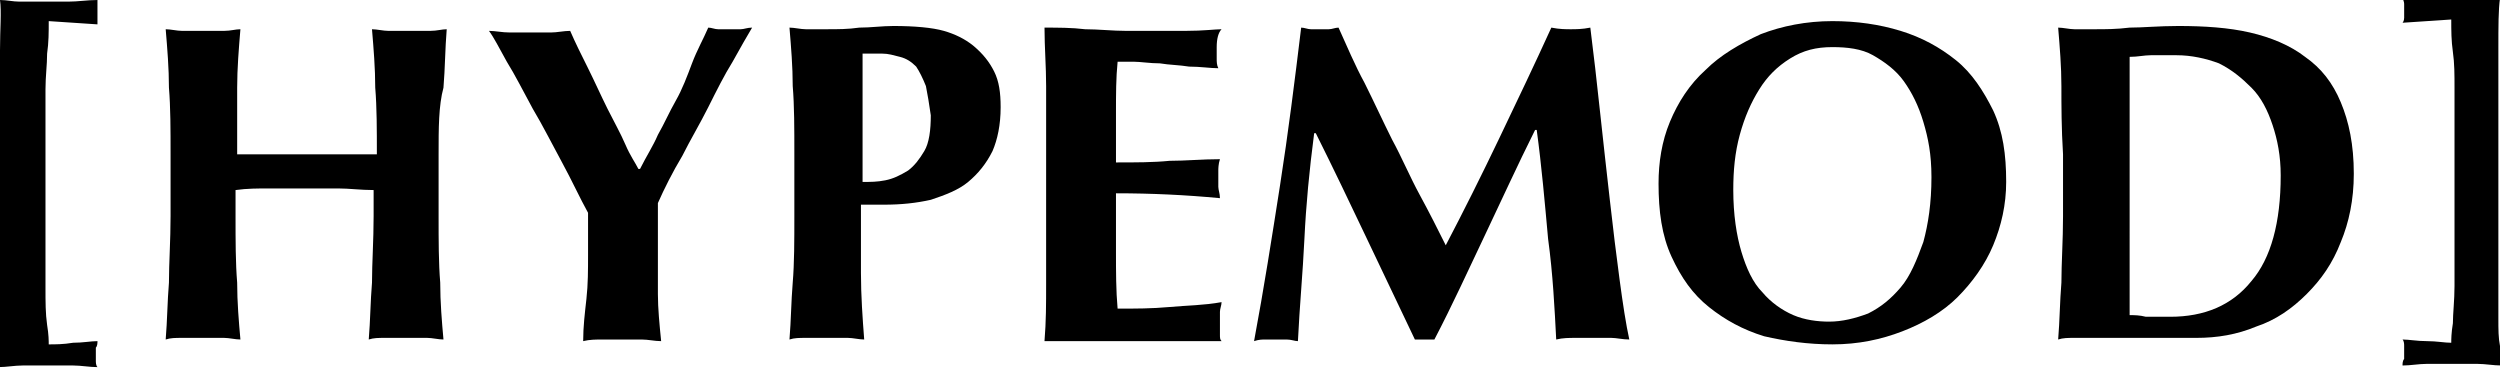
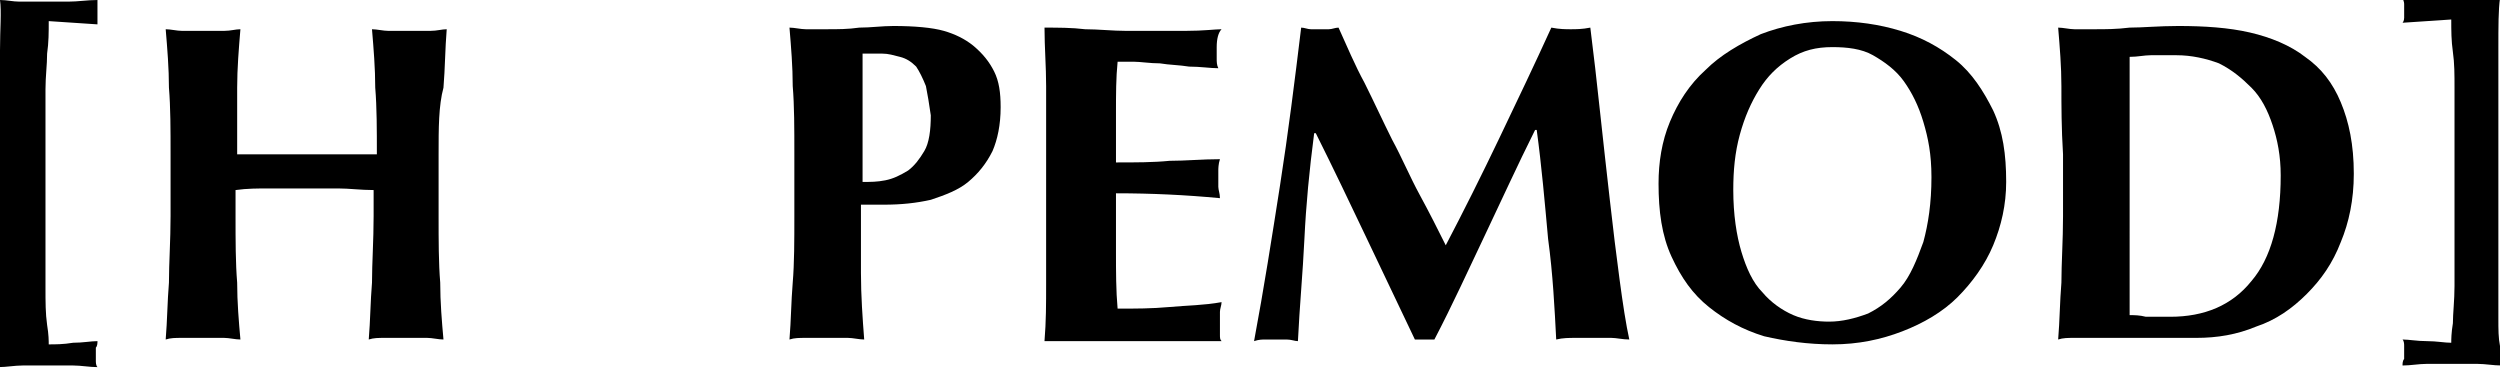
<svg xmlns="http://www.w3.org/2000/svg" version="1.1" id="レイヤー_1" x="0px" y="0px" viewBox="0 0 153.9 22.7" style="enable-background:new 0 0 153.9 22.7;" xml:space="preserve">
  <g>
    <g>
      <path d="M20.8,11.6c-0.7,0-1.4,0-2.1,0c-0.7,0-1.4,0-2.1,0c-0.7,0-1.4,0-2.1,0.1v1.6c0,1.5,0,2.9,0.1,4.1c0,1.2,0.1,2.4,0.2,3.5    c-0.3,0-0.7-0.1-1-0.1c-0.4,0-0.8,0-1.3,0c-0.5,0-0.9,0-1.3,0c-0.4,0-0.7,0-1,0.1c0.1-1.2,0.1-2.3,0.2-3.5c0-1.2,0.1-2.6,0.1-4.1    V9.5c0-1.5,0-2.9-0.1-4.1c0-1.2-0.1-2.4-0.2-3.6c0.3,0,0.7,0.1,1,0.1c0.4,0,0.8,0,1.3,0c0.5,0,0.9,0,1.3,0c0.4,0,0.7-0.1,1-0.1    c-0.1,1.2-0.2,2.4-0.2,3.6c0,1.2,0,2.6,0,4.1c0.5,0,1.1,0,1.8,0c0.7,0,1.5,0,2.5,0c1,0,1.8,0,2.5,0c0.6,0,1.2,0,1.8,0    c0-1.5,0-2.9-0.1-4.1c0-1.2-0.1-2.4-0.2-3.6c0.3,0,0.7,0.1,1,0.1c0.4,0,0.8,0,1.3,0c0.5,0,0.9,0,1.3,0c0.4,0,0.7-0.1,1-0.1    c-0.1,1.2-0.1,2.4-0.2,3.6C27,6.5,27,7.9,27,9.5v3.8c0,1.5,0,2.9,0.1,4.1c0,1.2,0.1,2.4,0.2,3.5c-0.3,0-0.7-0.1-1-0.1    c-0.4,0-0.8,0-1.3,0c-0.5,0-0.9,0-1.3,0s-0.7,0-1,0.1c0.1-1.2,0.1-2.3,0.2-3.5c0-1.2,0.1-2.6,0.1-4.1v-1.6    C22.2,11.7,21.5,11.6,20.8,11.6z" />
-       <path d="M40.5,8.3c0.4-0.7,0.7-1.4,1.1-2.1c0.4-0.7,0.7-1.5,1-2.3s0.7-1.5,1-2.2c0.2,0,0.4,0.1,0.6,0.1c0.2,0,0.4,0,0.7,0    c0.2,0,0.4,0,0.7,0c0.2,0,0.4-0.1,0.7-0.1c-0.3,0.5-0.7,1.2-1.2,2.1c-0.5,0.8-1,1.8-1.5,2.8s-1.1,2-1.6,3c-0.6,1-1.1,2-1.5,2.9    c0,0.4,0,0.9,0,1.4c0,0.5,0,0.9,0,1.4c0,1,0,1.9,0,2.8c0,0.9,0.1,1.9,0.2,2.9c-0.4,0-0.8-0.1-1.2-0.1c-0.4,0-0.8,0-1.2,0    c-0.4,0-0.8,0-1.2,0c-0.4,0-0.8,0-1.2,0.1c0-0.9,0.1-1.7,0.2-2.6s0.1-1.8,0.1-2.7c0-0.4,0-0.9,0-1.3c0-0.4,0-0.9,0-1.3    c-0.5-0.9-1-2-1.6-3.1c-0.6-1.1-1.2-2.3-1.8-3.3c-0.6-1.1-1.1-2.1-1.6-2.9c-0.5-0.9-0.8-1.5-1.1-1.9c0.4,0,0.8,0.1,1.3,0.1    c0.4,0,0.8,0,1.3,0c0.4,0,0.8,0,1.2,0c0.4,0,0.8-0.1,1.2-0.1c0.3,0.7,0.7,1.5,1.1,2.3c0.4,0.8,0.8,1.7,1.2,2.5    c0.4,0.8,0.8,1.5,1.1,2.2c0.3,0.7,0.6,1.1,0.8,1.5h0.1C39.8,9.6,40.2,9,40.5,8.3z" />
      <path d="M48.8,5.3c0-1.2-0.1-2.4-0.2-3.6c0.3,0,0.7,0.1,1,0.1c0.4,0,0.8,0,1.3,0c0.7,0,1.3,0,2-0.1c0.7,0,1.4-0.1,2.1-0.1    c1.3,0,2.4,0.1,3.1,0.3c0.7,0.2,1.3,0.5,1.8,0.9c0.6,0.5,1,1,1.3,1.6s0.4,1.3,0.4,2.2c0,1.1-0.2,2-0.5,2.7    c-0.4,0.8-0.9,1.4-1.5,1.9c-0.6,0.5-1.4,0.8-2.3,1.1c-0.9,0.2-1.8,0.3-2.9,0.3H53c0,1.4,0,2.8,0,4.2c0,1.4,0.1,2.8,0.2,4.1    c-0.3,0-0.7-0.1-1-0.1c-0.4,0-0.8,0-1.3,0c-0.5,0-0.9,0-1.3,0c-0.4,0-0.7,0-1,0.1c0.1-1.2,0.1-2.3,0.2-3.5s0.1-2.6,0.1-4.1V9.5    C48.9,7.9,48.9,6.5,48.8,5.3z M57,5.3c-0.2-0.5-0.4-0.9-0.6-1.2c-0.3-0.3-0.6-0.5-1-0.6c-0.4-0.1-0.7-0.2-1.1-0.2h-0.6    c-0.1,0-0.2,0-0.3,0c-0.1,0-0.2,0-0.3,0c0,1.3,0,2.7,0,4c0,1.3,0,2.6,0,3.9c0.5,0,0.9,0,1.4-0.1c0.5-0.1,0.9-0.3,1.4-0.6    c0.4-0.3,0.7-0.7,1-1.2c0.3-0.5,0.4-1.3,0.4-2.2C57.2,6.4,57.1,5.8,57,5.3z" />
      <path d="M64.4,5.3c0-1.2-0.1-2.4-0.1-3.6c0.8,0,1.7,0,2.5,0.1c0.8,0,1.7,0.1,2.5,0.1c1.4,0,2.6,0,3.7,0c1.1,0,1.8-0.1,2.2-0.1    C75,2,74.9,2.4,74.9,2.9c0,0.3,0,0.5,0,0.7c0,0.2,0,0.4,0.1,0.6c-0.5,0-1.1-0.1-1.8-0.1C72.6,4,72,4,71.4,3.9    c-0.6,0-1.2-0.1-1.6-0.1c-0.5,0-0.8,0-1,0c-0.1,1-0.1,2-0.1,3.1c0,1,0,2,0,3.1c1.2,0,2.3,0,3.3-0.1c1,0,2-0.1,3.1-0.1    c-0.1,0.3-0.1,0.6-0.1,0.7c0,0.2,0,0.3,0,0.5c0,0.1,0,0.3,0,0.5c0,0.2,0.1,0.4,0.1,0.7c-2.1-0.2-4.2-0.3-6.4-0.3    c0,0.6,0,1.2,0,1.8c0,0.6,0,1.2,0,1.8c0,1.2,0,2.4,0.1,3.5c1.1,0,2.1,0,3.2-0.1c1.1-0.1,2.1-0.1,3.2-0.3c0,0.2-0.1,0.4-0.1,0.6    c0,0.2,0,0.4,0,0.7c0,0.3,0,0.5,0,0.7c0,0.2,0,0.3,0.1,0.4c-0.5,0-1.1,0-1.9,0c-0.7,0-1.8,0-3,0c-1.1,0-2.1,0-2.8,0    c-0.7,0-1.2,0-1.7,0c-0.4,0-0.7,0-1,0c-0.2,0-0.4,0-0.5,0c0.1-1.2,0.1-2.3,0.1-3.5s0-2.6,0-4.1V9.5C64.4,7.9,64.4,6.5,64.4,5.3z" />
      <path d="M80.3,14.7c-0.1,2.1-0.3,4.2-0.4,6.3c-0.2,0-0.4-0.1-0.7-0.1c-0.2,0-0.4,0-0.6,0c-0.2,0-0.4,0-0.7,0c-0.2,0-0.4,0-0.7,0.1    c0.6-3.2,1.1-6.4,1.6-9.6c0.5-3.2,0.9-6.4,1.3-9.7c0.2,0,0.4,0.1,0.6,0.1c0.2,0,0.4,0,0.6,0c0.2,0,0.3,0,0.5,0    c0.2,0,0.4-0.1,0.6-0.1c0.5,1.1,1,2.3,1.6,3.4c0.6,1.2,1.1,2.3,1.7,3.5c0.6,1.1,1.1,2.3,1.7,3.4c0.6,1.1,1.1,2.1,1.6,3.1    c1.1-2.1,2.2-4.3,3.3-6.6c1.1-2.3,2.2-4.6,3.2-6.8c0.5,0.1,0.9,0.1,1.2,0.1c0.3,0,0.7,0,1.2-0.1c0.2,1.6,0.4,3.3,0.6,5.2    c0.2,1.8,0.4,3.7,0.6,5.4c0.2,1.8,0.4,3.4,0.6,4.9c0.2,1.5,0.4,2.8,0.6,3.7c-0.4,0-0.8-0.1-1.1-0.1c-0.4,0-0.8,0-1.1,0    c-0.4,0-0.8,0-1.1,0c-0.4,0-0.8,0-1.2,0.1c-0.1-1.9-0.2-4-0.5-6.2c-0.2-2.2-0.4-4.5-0.7-6.7h-0.1c-1.1,2.2-2.1,4.4-3.1,6.5    c-1,2.1-2,4.3-3.1,6.4c-0.1,0-0.2,0-0.3,0c-0.1,0-0.2,0-0.3,0c-0.1,0-0.2,0-0.3,0c-0.1,0-0.2,0-0.3,0c-1-2.1-2-4.2-3-6.3    c-1-2.1-2-4.2-3.1-6.4h-0.1C80.6,10.5,80.4,12.6,80.3,14.7z" />
      <path d="M102.8,7.5c0.5-1.2,1.2-2.3,2.2-3.2c0.9-0.9,2.1-1.6,3.4-2.2c1.3-0.5,2.8-0.8,4.4-0.8c1.5,0,2.9,0.2,4.2,0.6    c1.3,0.4,2.4,1,3.4,1.8c1,0.8,1.7,1.9,2.3,3.1c0.6,1.3,0.8,2.7,0.8,4.4c0,1.4-0.3,2.7-0.8,3.9c-0.5,1.2-1.3,2.3-2.2,3.2    c-0.9,0.9-2.1,1.6-3.4,2.1c-1.3,0.5-2.7,0.8-4.3,0.8c-1.5,0-2.9-0.2-4.2-0.5c-1.3-0.4-2.4-1-3.4-1.8c-1-0.8-1.7-1.8-2.3-3.1    c-0.6-1.3-0.8-2.8-0.8-4.5C102.1,10,102.3,8.7,102.8,7.5z M118.4,7.5c-0.3-1-0.7-1.8-1.2-2.5c-0.5-0.7-1.2-1.2-1.9-1.6    s-1.6-0.5-2.5-0.5c-1,0-1.8,0.2-2.6,0.7c-0.8,0.5-1.4,1.1-1.9,1.9c-0.5,0.8-0.9,1.7-1.2,2.8c-0.3,1.1-0.4,2.2-0.4,3.4    c0,1.5,0.2,2.8,0.5,3.8c0.3,1,0.7,1.9,1.3,2.5c0.5,0.6,1.2,1.1,1.9,1.4s1.5,0.4,2.2,0.4c0.8,0,1.6-0.2,2.4-0.5    c0.8-0.4,1.4-0.9,2-1.6c0.6-0.7,1-1.7,1.4-2.8c0.3-1.1,0.5-2.4,0.5-4C118.9,9.5,118.7,8.5,118.4,7.5z" />
      <path d="M126.9,5.3c0-1.2-0.1-2.4-0.2-3.6c0.3,0,0.7,0.1,1,0.1c0.4,0,0.8,0,1.3,0c0.6,0,1.3,0,2.1-0.1c0.8,0,1.8-0.1,3-0.1    c1.6,0,3.1,0.1,4.4,0.4c1.3,0.3,2.5,0.8,3.4,1.5c1,0.7,1.7,1.6,2.2,2.8c0.5,1.2,0.8,2.6,0.8,4.4c0,1.6-0.3,3-0.8,4.2    c-0.5,1.3-1.2,2.3-2.1,3.2c-0.9,0.9-1.9,1.6-3.1,2c-1.2,0.5-2.4,0.7-3.7,0.7c-1.4,0-2.6,0-3.6,0c-1,0-1.8,0-2.6,0    c-0.5,0-0.9,0-1.3,0c-0.4,0-0.7,0-1,0.1c0.1-1.2,0.1-2.3,0.2-3.5c0-1.2,0.1-2.6,0.1-4.1V9.5C126.9,7.9,126.9,6.5,126.9,5.3z     M131.1,15.3V17c0,0.5,0,1,0,1.5c0,0.4,0,0.7,0,0.9c0.3,0,0.6,0,1,0.1c0.4,0,0.9,0,1.5,0c2.1,0,3.8-0.7,5-2.2    c1.2-1.4,1.8-3.6,1.8-6.5c0-1.2-0.2-2.2-0.5-3.1c-0.3-0.9-0.7-1.7-1.3-2.3c-0.6-0.6-1.2-1.1-2-1.5c-0.8-0.3-1.7-0.5-2.6-0.5    c-0.7,0-1.2,0-1.6,0c-0.4,0-0.8,0.1-1.3,0.1c0,0.1,0,0.4,0,0.9c0,0.4,0,1,0,1.5v1.7v1.4v5V15.3z" />
    </g>
    <g>
      <path d="M2.9,3.3c0,0.7-0.1,1.4-0.1,2.2c0,0.8,0,1.7,0,2.6c0,1,0,2.1,0,3.3c0,1.1,0,2.2,0,3.3c0,1.1,0,2.1,0,3    c0,0.9,0,1.6,0.1,2.3C3,20.6,3,21,3,21.2c0.4,0,0.9,0,1.5-0.1c0.6,0,1.1-0.1,1.5-0.1c0,0.1,0,0.3-0.1,0.4c0,0.1,0,0.3,0,0.4    c0,0.1,0,0.3,0,0.4c0,0.1,0,0.3,0.1,0.4c-0.5,0-1-0.1-1.5-0.1c-0.5,0-1,0-1.6,0c-0.5,0-1,0-1.5,0c-0.5,0-1,0.1-1.5,0.1    c0-0.3,0.1-0.7,0.1-1.2c0-0.5,0-1.1,0-1.7c0-0.7,0-1.4,0-2.2c0-0.8,0-1.7,0-2.6v-3.8V7.6c0-1.7,0-3.2,0-4.5S0.1,0.7,0,0    c0.4,0,0.8,0.1,1.2,0.1s0.8,0,1.2,0c0.6,0,1.2,0,1.8,0S5.4,0,6,0C6,0.1,6,0.3,6,0.4c0,0.1,0,0.2,0,0.4c0,0.1,0,0.3,0,0.4    C6,1.3,6,1.4,6,1.5L3,1.3C3,2,3,2.6,2.9,3.3z" />
      <path d="M148,1.1c0-0.1,0-0.2,0-0.4c0-0.1,0-0.3,0-0.4c0-0.1,0-0.2-0.1-0.4c0.6,0,1.2,0.1,1.8,0.1c0.6,0,1.2,0,1.8,0    c0.4,0,0.8,0,1.2,0c0.4,0,0.8-0.1,1.2-0.1c-0.1,0.7-0.1,1.7-0.1,3.1c0,1.3,0,2.8,0,4.5v3.5v3.8c0,0.9,0,1.8,0,2.6    c0,0.8,0,1.6,0,2.2c0,0.7,0,1.2,0.1,1.7c0,0.5,0,0.9,0.1,1.2c-0.5,0-1-0.1-1.5-0.1c-0.5,0-1,0-1.5,0c-0.5,0-1,0-1.6,0    c-0.5,0-1,0.1-1.5,0.1c0-0.1,0-0.3,0.1-0.4c0-0.1,0-0.3,0-0.4c0-0.1,0-0.3,0-0.4c0-0.1,0-0.3-0.1-0.4c0.4,0,0.9,0.1,1.5,0.1    c0.6,0,1.1,0.1,1.5,0.1c0-0.2,0-0.6,0.1-1.2c0-0.6,0.1-1.4,0.1-2.3c0-0.9,0-1.9,0-3c0-1.1,0-2.2,0-3.3c0-1.3,0-2.4,0-3.3    c0-1,0-1.9,0-2.6c0-0.8,0-1.5-0.1-2.2s-0.1-1.3-0.1-2l-3,0.2C147.9,1.4,148,1.3,148,1.1z" />
    </g>
  </g>
</svg>